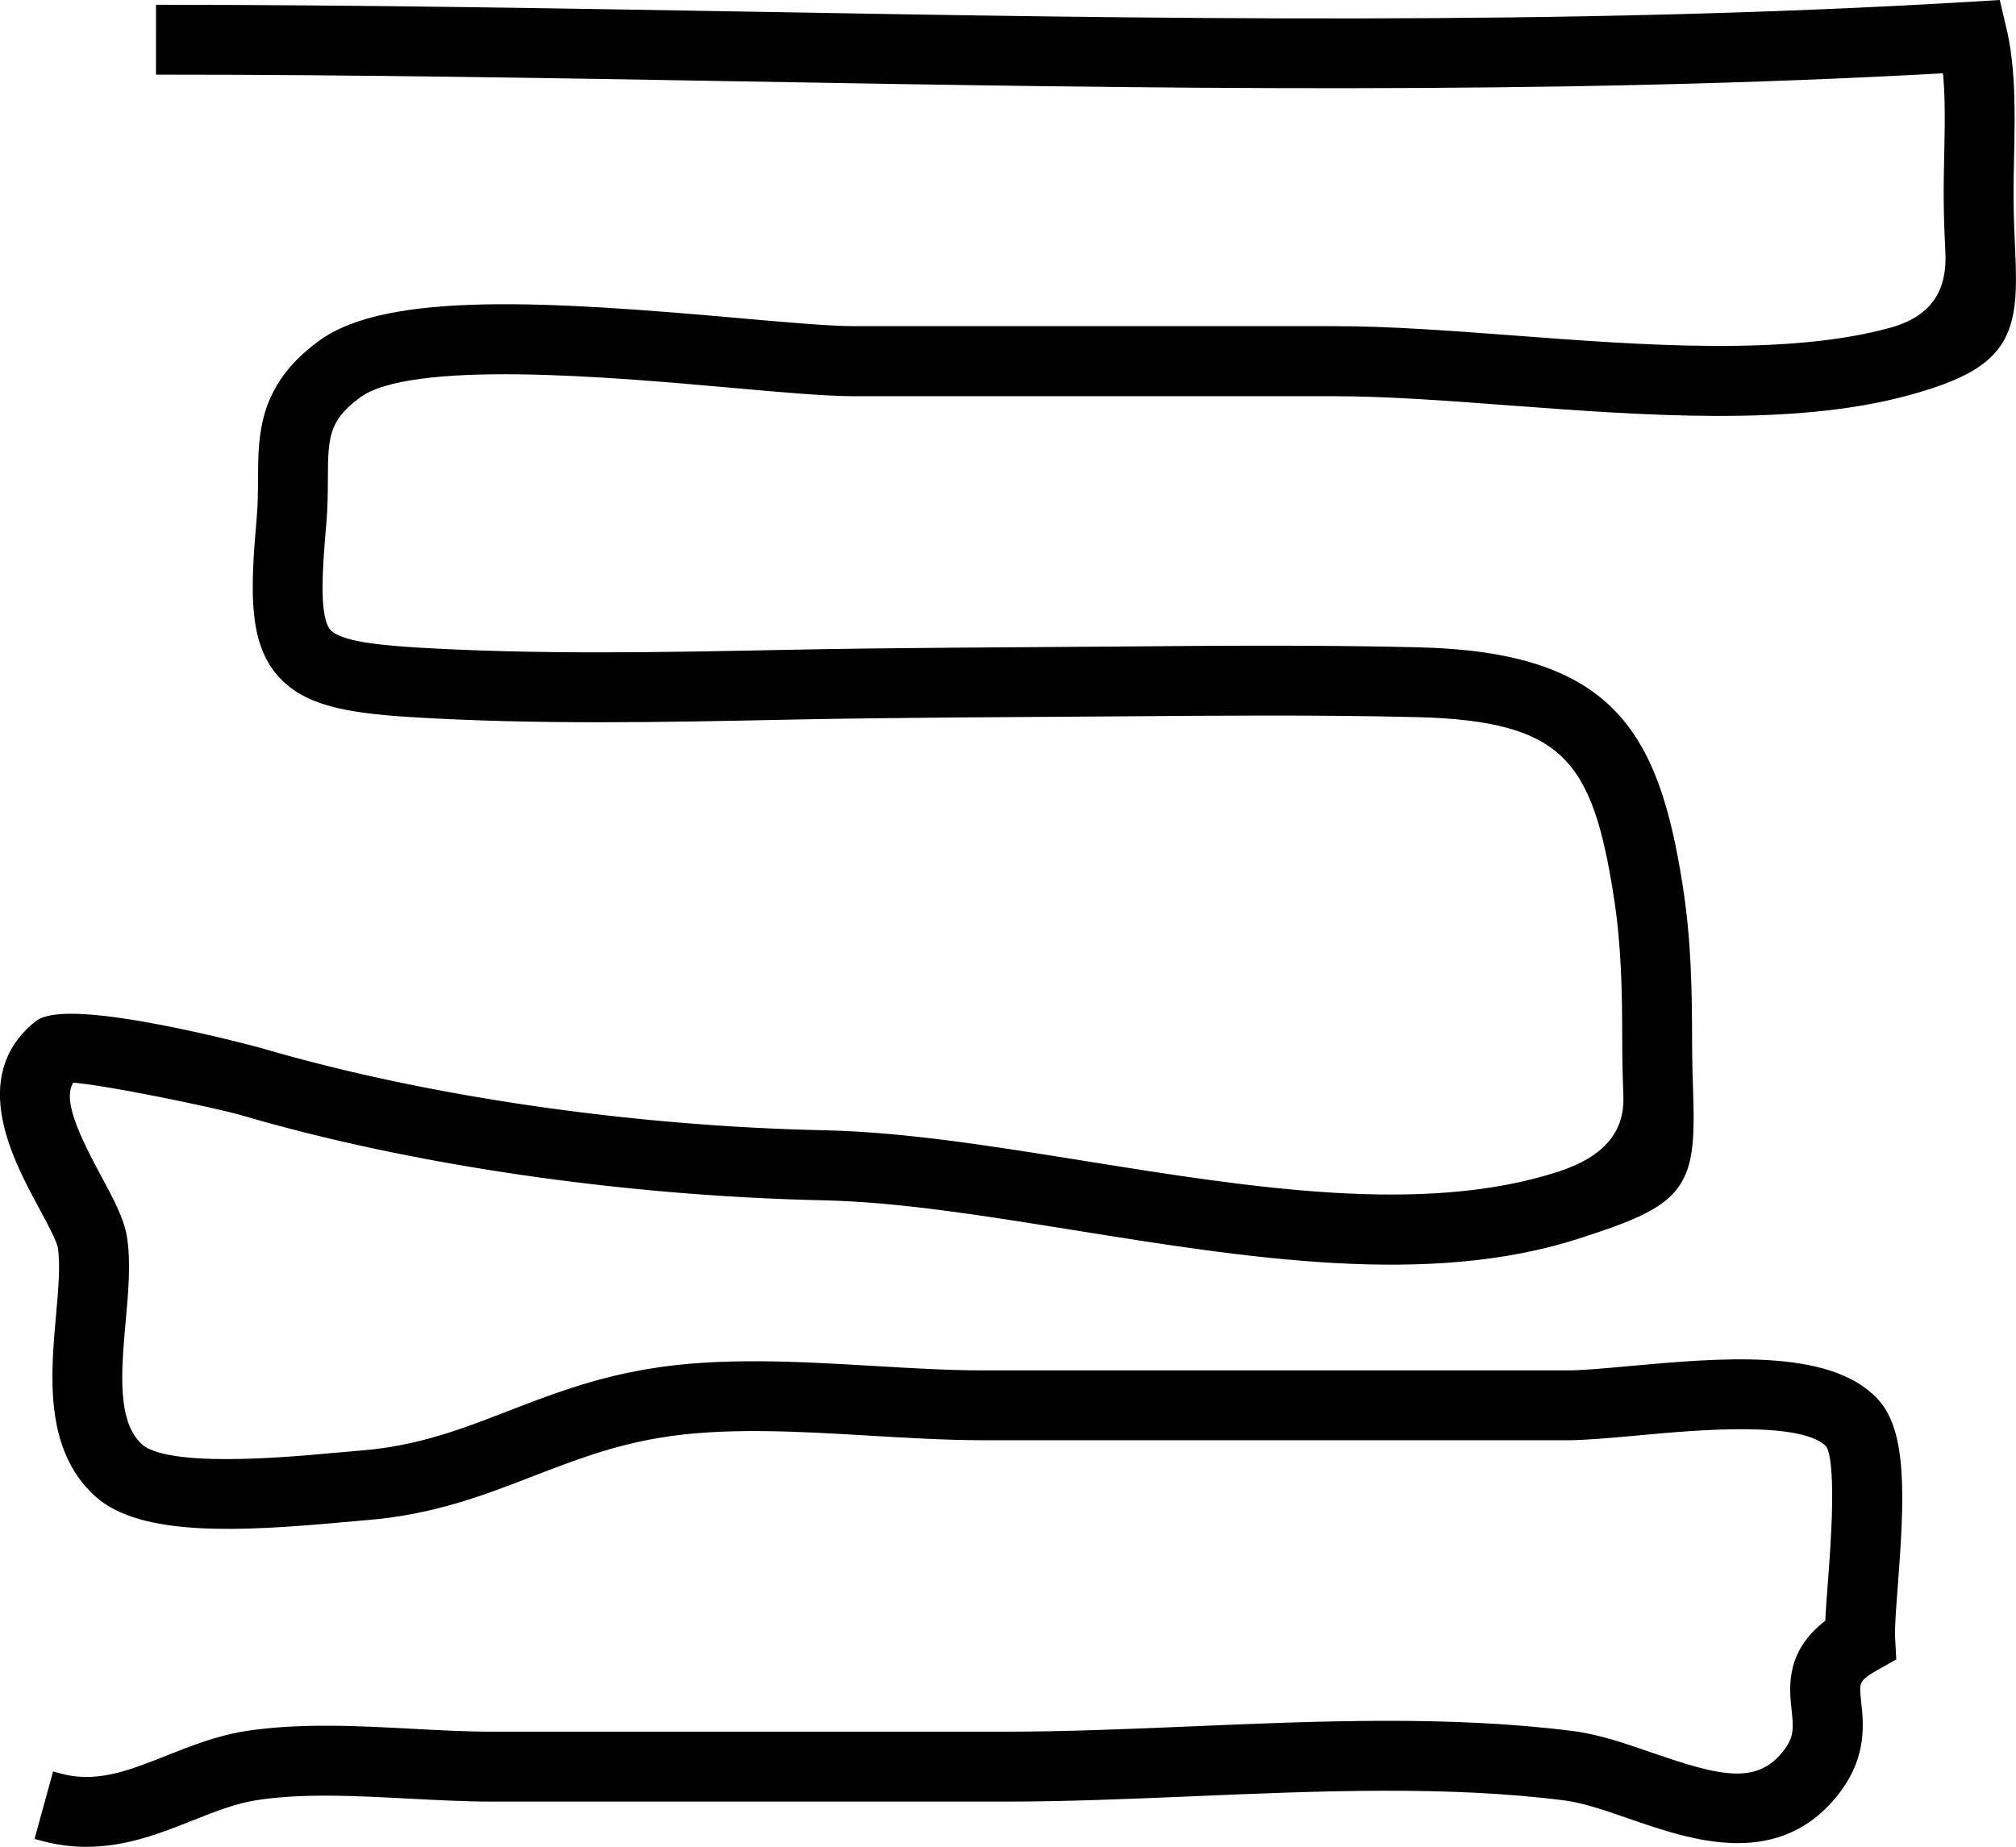
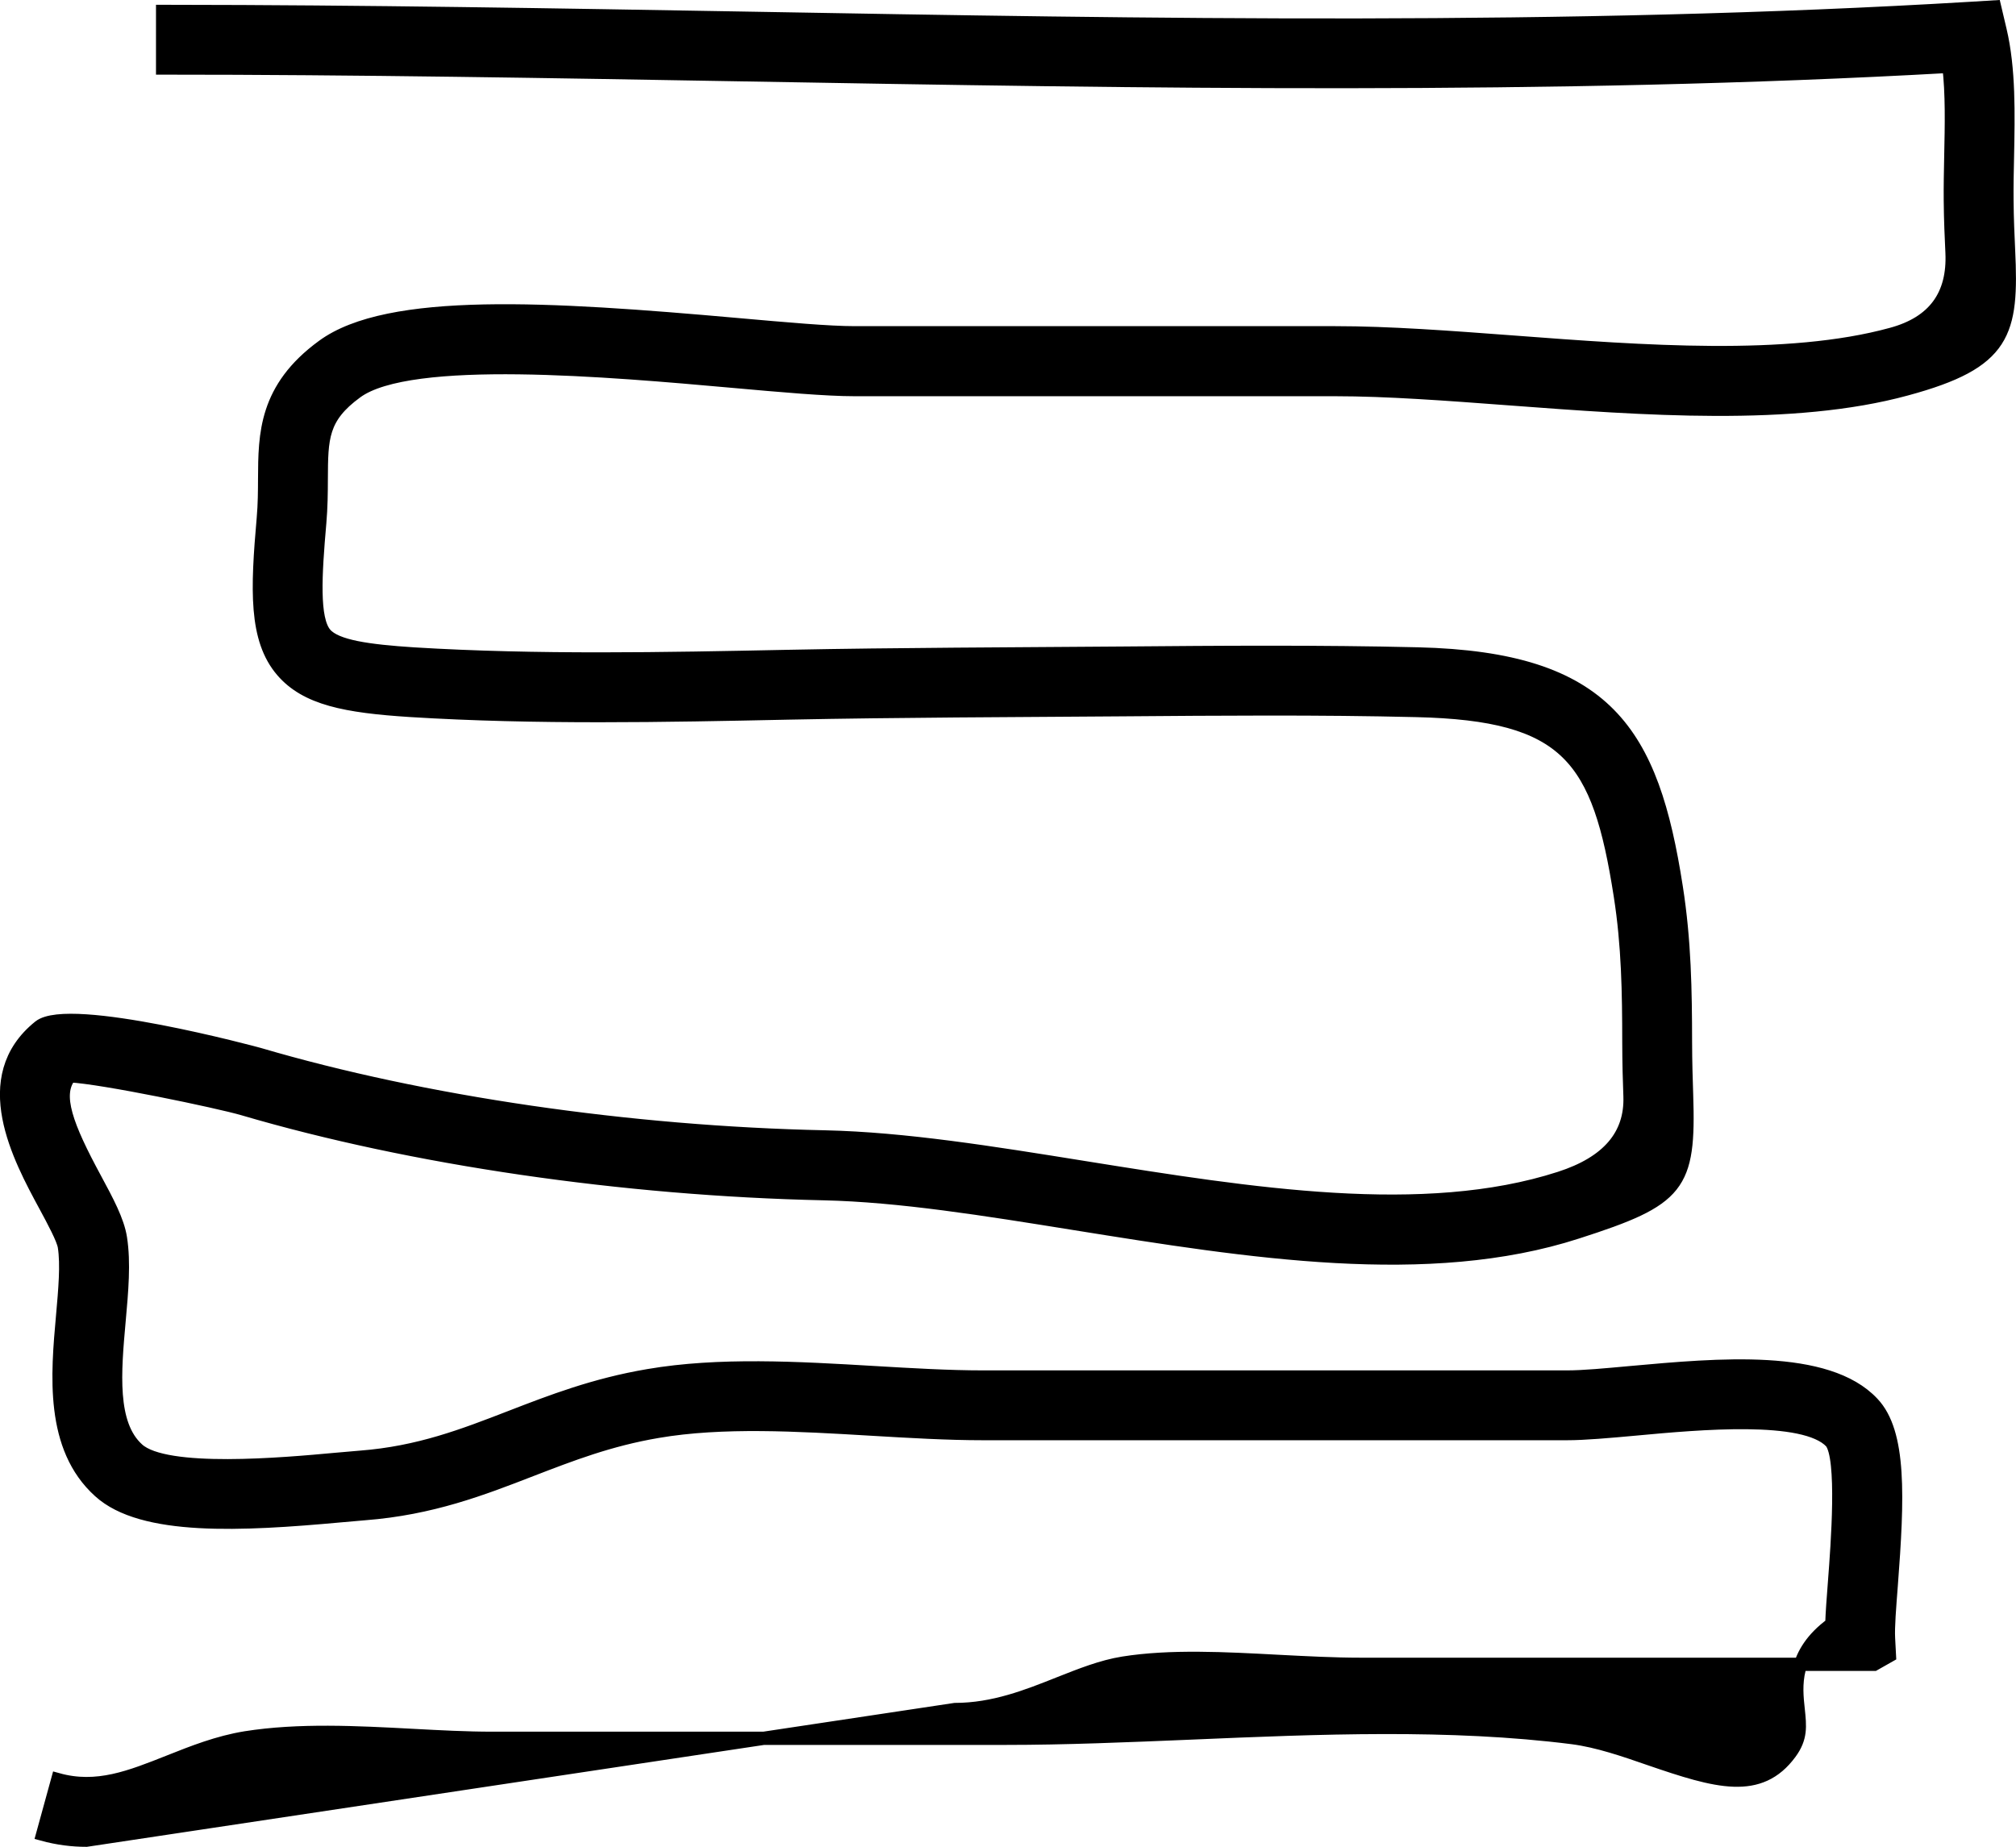
<svg xmlns="http://www.w3.org/2000/svg" id="Ebene_1" data-name="Ebene 1" viewBox="0 0 456.84 418.61">
  <defs>
    <style>
      .cls-1 {
        stroke: #000;
        stroke-miterlimit: 10;
        stroke-width: 3px;
      }
    </style>
  </defs>
-   <path class="cls-1" d="M19.57,417.11c-3.15,0-6.45-.4-9.9-1.34l3.41-12.4c8.89,2.48,16.47-.58,25.25-4.06,5.43-2.16,11.05-4.39,17.31-5.41,12.06-1.91,25.18-1.22,37.91-.54,6.15.33,12.21.65,17.95.65h116.36c13.6,0,27.45-.59,42.12-1.2,28.79-1.23,58.6-2.48,86.36,1.05,5.71.74,11.71,2.81,17.5,4.82,15.23,5.24,24.92,8.03,31.82-1.35,2.51-3.42,2.23-6,1.82-9.9-.56-5.17-1.37-12.72,7.62-19.3.09-2.68.34-5.93.63-9.71.64-8.37,2.13-27.98-.78-31.57-6.03-6.46-29.93-4.28-44.25-2.95-6.15.56-11.63,1.05-15.62,1.05h-132.27c-8.13,0-16.76-.51-25.54-1.03-16.51-.98-33.62-1.98-48.23.53-10.95,1.86-19.58,5.21-28.74,8.74-11.08,4.3-22.54,8.73-37.62,9.9l-5.6.49c-22.27,2.03-44.83,3.26-54.51-5.55-11.05-9.95-9.57-26.47-8.38-39.76.53-5.98,1.04-11.64.4-15.69-.28-1.76-2.43-5.76-4.34-9.3-5.87-10.85-15.68-29.02-1.32-40.56,6.74-5.39,49.37,6.13,49.78,6.26,37.21,10.95,83.94,17.78,128.26,18.72,17.98.4,37.78,3.58,58.73,6.95,37.8,6.06,76.94,12.35,107.76,2.4q16.35-5.26,15.91-18.53c-.13-3.42-.25-7.5-.26-12.38-.01-11.02-.16-21.83-1.94-33.15-4.87-31.25-11.87-41.12-46.17-41.94-22.16-.54-44.78-.35-66.58-.18-25.19.19-50.31.24-75.69.75-28.19.59-57.35,1.18-85.79-.59-14.6-.94-23.54-2.65-28.98-8.98-6.17-7.19-5.71-18.38-4.29-34.61.28-3.21.29-6.16.3-8.91.05-10.07.1-20.49,13.19-30.05,14.88-10.94,51.32-8.69,93.82-4.91,11.18.99,20.83,1.86,26.7,1.86h108.86c12.26,0,25.98,1.03,40.51,2.12,29.07,2.2,62.04,4.68,85.6-1.79q14.38-3.89,13.69-18.52c-.16-3.36-.34-7.24-.38-11.77-.03-3.27.04-6.69.11-10.12.15-6.96.3-14.11-.43-20.31-90.43,5.09-183.08,3.49-272.71,1.92-43.4-.75-88.26-1.54-132.08-1.54V2.59h1.84c43.35.03,87.62.8,130.46,1.54,91.31,1.61,185.73,3.26,277.45-2.23l5.39-.33,1.24,5.26c2.08,8.78,1.87,18.96,1.67,28.81-.08,3.31-.14,6.6-.11,9.76.04,4.33.21,8.04.36,11.27.89,18.83-.72,25.44-23.15,31.51-25.71,7.04-59.82,4.47-89.94,2.21-14.28-1.07-27.76-2.08-39.54-2.08h-108.86c-6.44,0-16.36-.88-27.84-1.91-27.25-2.43-72.92-6.52-85.09,2.47-7.87,5.75-7.89,10.43-7.93,19.73-.01,3.09-.04,6.39-.35,9.96-1.03,11.77-1.64,21.78,1.24,25.14,2.45,2.85,9.79,3.86,20.05,4.53,27.86,1.71,56.77,1.13,84.71.56,25.44-.51,50.62-.54,75.84-.75,21.96-.19,44.66-.36,66.99.18,42.97,1.03,53.12,17.85,58.56,52.81,1.92,12.21,2.08,23.57,2.1,35.1.01,4.72.14,8.66.25,11.98.69,20.83-1.63,23.74-24.79,31.18-33.75,10.94-74.41,4.38-113.75-1.93-20.5-3.3-39.87-6.41-56.96-6.79-45.39-.98-93.35-7.98-131.59-19.23-5.68-1.66-31.92-7.14-39.24-7.49-3.5,4.25-.75,11.43,5.7,23.35,2.73,5.08,5.11,9.47,5.73,13.41.88,5.62.3,12.03-.31,18.83-1.03,11.52-2.08,23.41,4.22,29.08,6.34,5.78,33.23,3.34,44.74,2.28l5.76-.5c13.2-1.02,23.3-4.93,33.99-9.07,9.33-3.61,18.99-7.35,31.2-9.42,16.03-2.75,33.91-1.71,51.16-.69,8.52.5,16.89,1,24.78,1h132.27c3.69,0,8.76-.48,14.45-1,19.82-1.79,44.47-4.08,54.79,6.95,6.32,6.66,5.75,21.34,4.22,41.34-.39,5.04-.74,9.36-.61,11.89l.21,3.98-3.46,1.96c-5.06,2.85-4.94,4-4.42,8.83.49,4.54,1.23,11.42-4.24,18.88-12.83,17.45-32.19,10.78-46.36,5.88-5.43-1.88-10.55-3.65-14.95-4.22-26.65-3.41-55.88-2.16-84.18-.97-14.15.6-28.78,1.22-42.66,1.22h-116.36c-5.96,0-12.24-.33-18.64-.66-12.02-.64-24.48-1.32-35.19.39-4.86.78-9.58,2.67-14.59,4.65-7.03,2.8-14.74,5.87-23.52,5.87Z" />
+   <path class="cls-1" d="M19.57,417.11c-3.15,0-6.45-.4-9.9-1.34l3.41-12.4c8.89,2.48,16.47-.58,25.25-4.06,5.43-2.16,11.05-4.39,17.31-5.41,12.06-1.91,25.18-1.22,37.91-.54,6.15.33,12.21.65,17.95.65h116.36c13.6,0,27.45-.59,42.12-1.2,28.79-1.23,58.6-2.48,86.36,1.05,5.71.74,11.71,2.81,17.5,4.82,15.23,5.24,24.92,8.03,31.82-1.35,2.51-3.42,2.23-6,1.82-9.9-.56-5.17-1.37-12.72,7.62-19.3.09-2.68.34-5.93.63-9.71.64-8.37,2.13-27.98-.78-31.57-6.03-6.46-29.93-4.28-44.25-2.95-6.15.56-11.63,1.05-15.62,1.05h-132.27c-8.13,0-16.76-.51-25.54-1.03-16.51-.98-33.62-1.98-48.23.53-10.95,1.86-19.58,5.21-28.74,8.74-11.08,4.3-22.54,8.73-37.62,9.9l-5.6.49c-22.27,2.03-44.83,3.26-54.51-5.55-11.05-9.95-9.57-26.47-8.38-39.76.53-5.98,1.04-11.64.4-15.69-.28-1.76-2.43-5.76-4.34-9.3-5.87-10.85-15.68-29.02-1.32-40.56,6.74-5.39,49.37,6.13,49.78,6.26,37.21,10.95,83.94,17.78,128.26,18.72,17.98.4,37.78,3.58,58.73,6.95,37.8,6.06,76.94,12.35,107.76,2.4q16.35-5.26,15.91-18.53c-.13-3.42-.25-7.5-.26-12.38-.01-11.02-.16-21.83-1.94-33.15-4.87-31.25-11.87-41.12-46.17-41.94-22.16-.54-44.78-.35-66.58-.18-25.19.19-50.31.24-75.69.75-28.19.59-57.35,1.18-85.79-.59-14.6-.94-23.54-2.65-28.98-8.98-6.17-7.19-5.71-18.38-4.29-34.61.28-3.21.29-6.16.3-8.91.05-10.07.1-20.49,13.19-30.05,14.88-10.94,51.32-8.69,93.82-4.91,11.18.99,20.83,1.86,26.7,1.86h108.86c12.26,0,25.98,1.03,40.51,2.12,29.07,2.2,62.04,4.68,85.6-1.79q14.38-3.89,13.69-18.52c-.16-3.36-.34-7.24-.38-11.77-.03-3.27.04-6.69.11-10.12.15-6.96.3-14.11-.43-20.31-90.43,5.09-183.08,3.49-272.71,1.92-43.4-.75-88.26-1.54-132.08-1.54V2.59h1.84c43.35.03,87.62.8,130.46,1.54,91.31,1.61,185.73,3.26,277.45-2.23l5.39-.33,1.24,5.26c2.08,8.78,1.87,18.96,1.67,28.81-.08,3.31-.14,6.6-.11,9.76.04,4.33.21,8.04.36,11.27.89,18.83-.72,25.44-23.15,31.51-25.71,7.04-59.82,4.47-89.94,2.21-14.28-1.07-27.76-2.08-39.54-2.08h-108.86c-6.44,0-16.36-.88-27.84-1.91-27.25-2.43-72.92-6.52-85.09,2.47-7.87,5.75-7.89,10.43-7.93,19.73-.01,3.09-.04,6.39-.35,9.96-1.03,11.77-1.64,21.78,1.24,25.14,2.45,2.85,9.79,3.86,20.05,4.53,27.86,1.71,56.77,1.13,84.71.56,25.44-.51,50.62-.54,75.84-.75,21.96-.19,44.66-.36,66.99.18,42.97,1.03,53.12,17.85,58.56,52.81,1.92,12.21,2.08,23.57,2.1,35.1.01,4.72.14,8.66.25,11.98.69,20.83-1.63,23.74-24.79,31.18-33.75,10.94-74.41,4.38-113.75-1.93-20.5-3.3-39.87-6.41-56.96-6.79-45.39-.98-93.35-7.98-131.59-19.23-5.68-1.66-31.92-7.14-39.24-7.49-3.5,4.25-.75,11.43,5.7,23.35,2.73,5.08,5.11,9.47,5.73,13.41.88,5.62.3,12.03-.31,18.83-1.03,11.52-2.08,23.41,4.22,29.08,6.34,5.78,33.23,3.34,44.74,2.28l5.76-.5c13.2-1.02,23.3-4.93,33.99-9.07,9.33-3.61,18.99-7.35,31.2-9.42,16.03-2.75,33.91-1.71,51.16-.69,8.52.5,16.89,1,24.78,1h132.27c3.69,0,8.76-.48,14.45-1,19.82-1.79,44.47-4.08,54.79,6.95,6.32,6.66,5.75,21.34,4.22,41.34-.39,5.04-.74,9.36-.61,11.89l.21,3.98-3.46,1.96h-116.36c-5.96,0-12.24-.33-18.64-.66-12.02-.64-24.48-1.32-35.19.39-4.86.78-9.58,2.67-14.59,4.65-7.03,2.8-14.74,5.87-23.52,5.87Z" />
</svg>